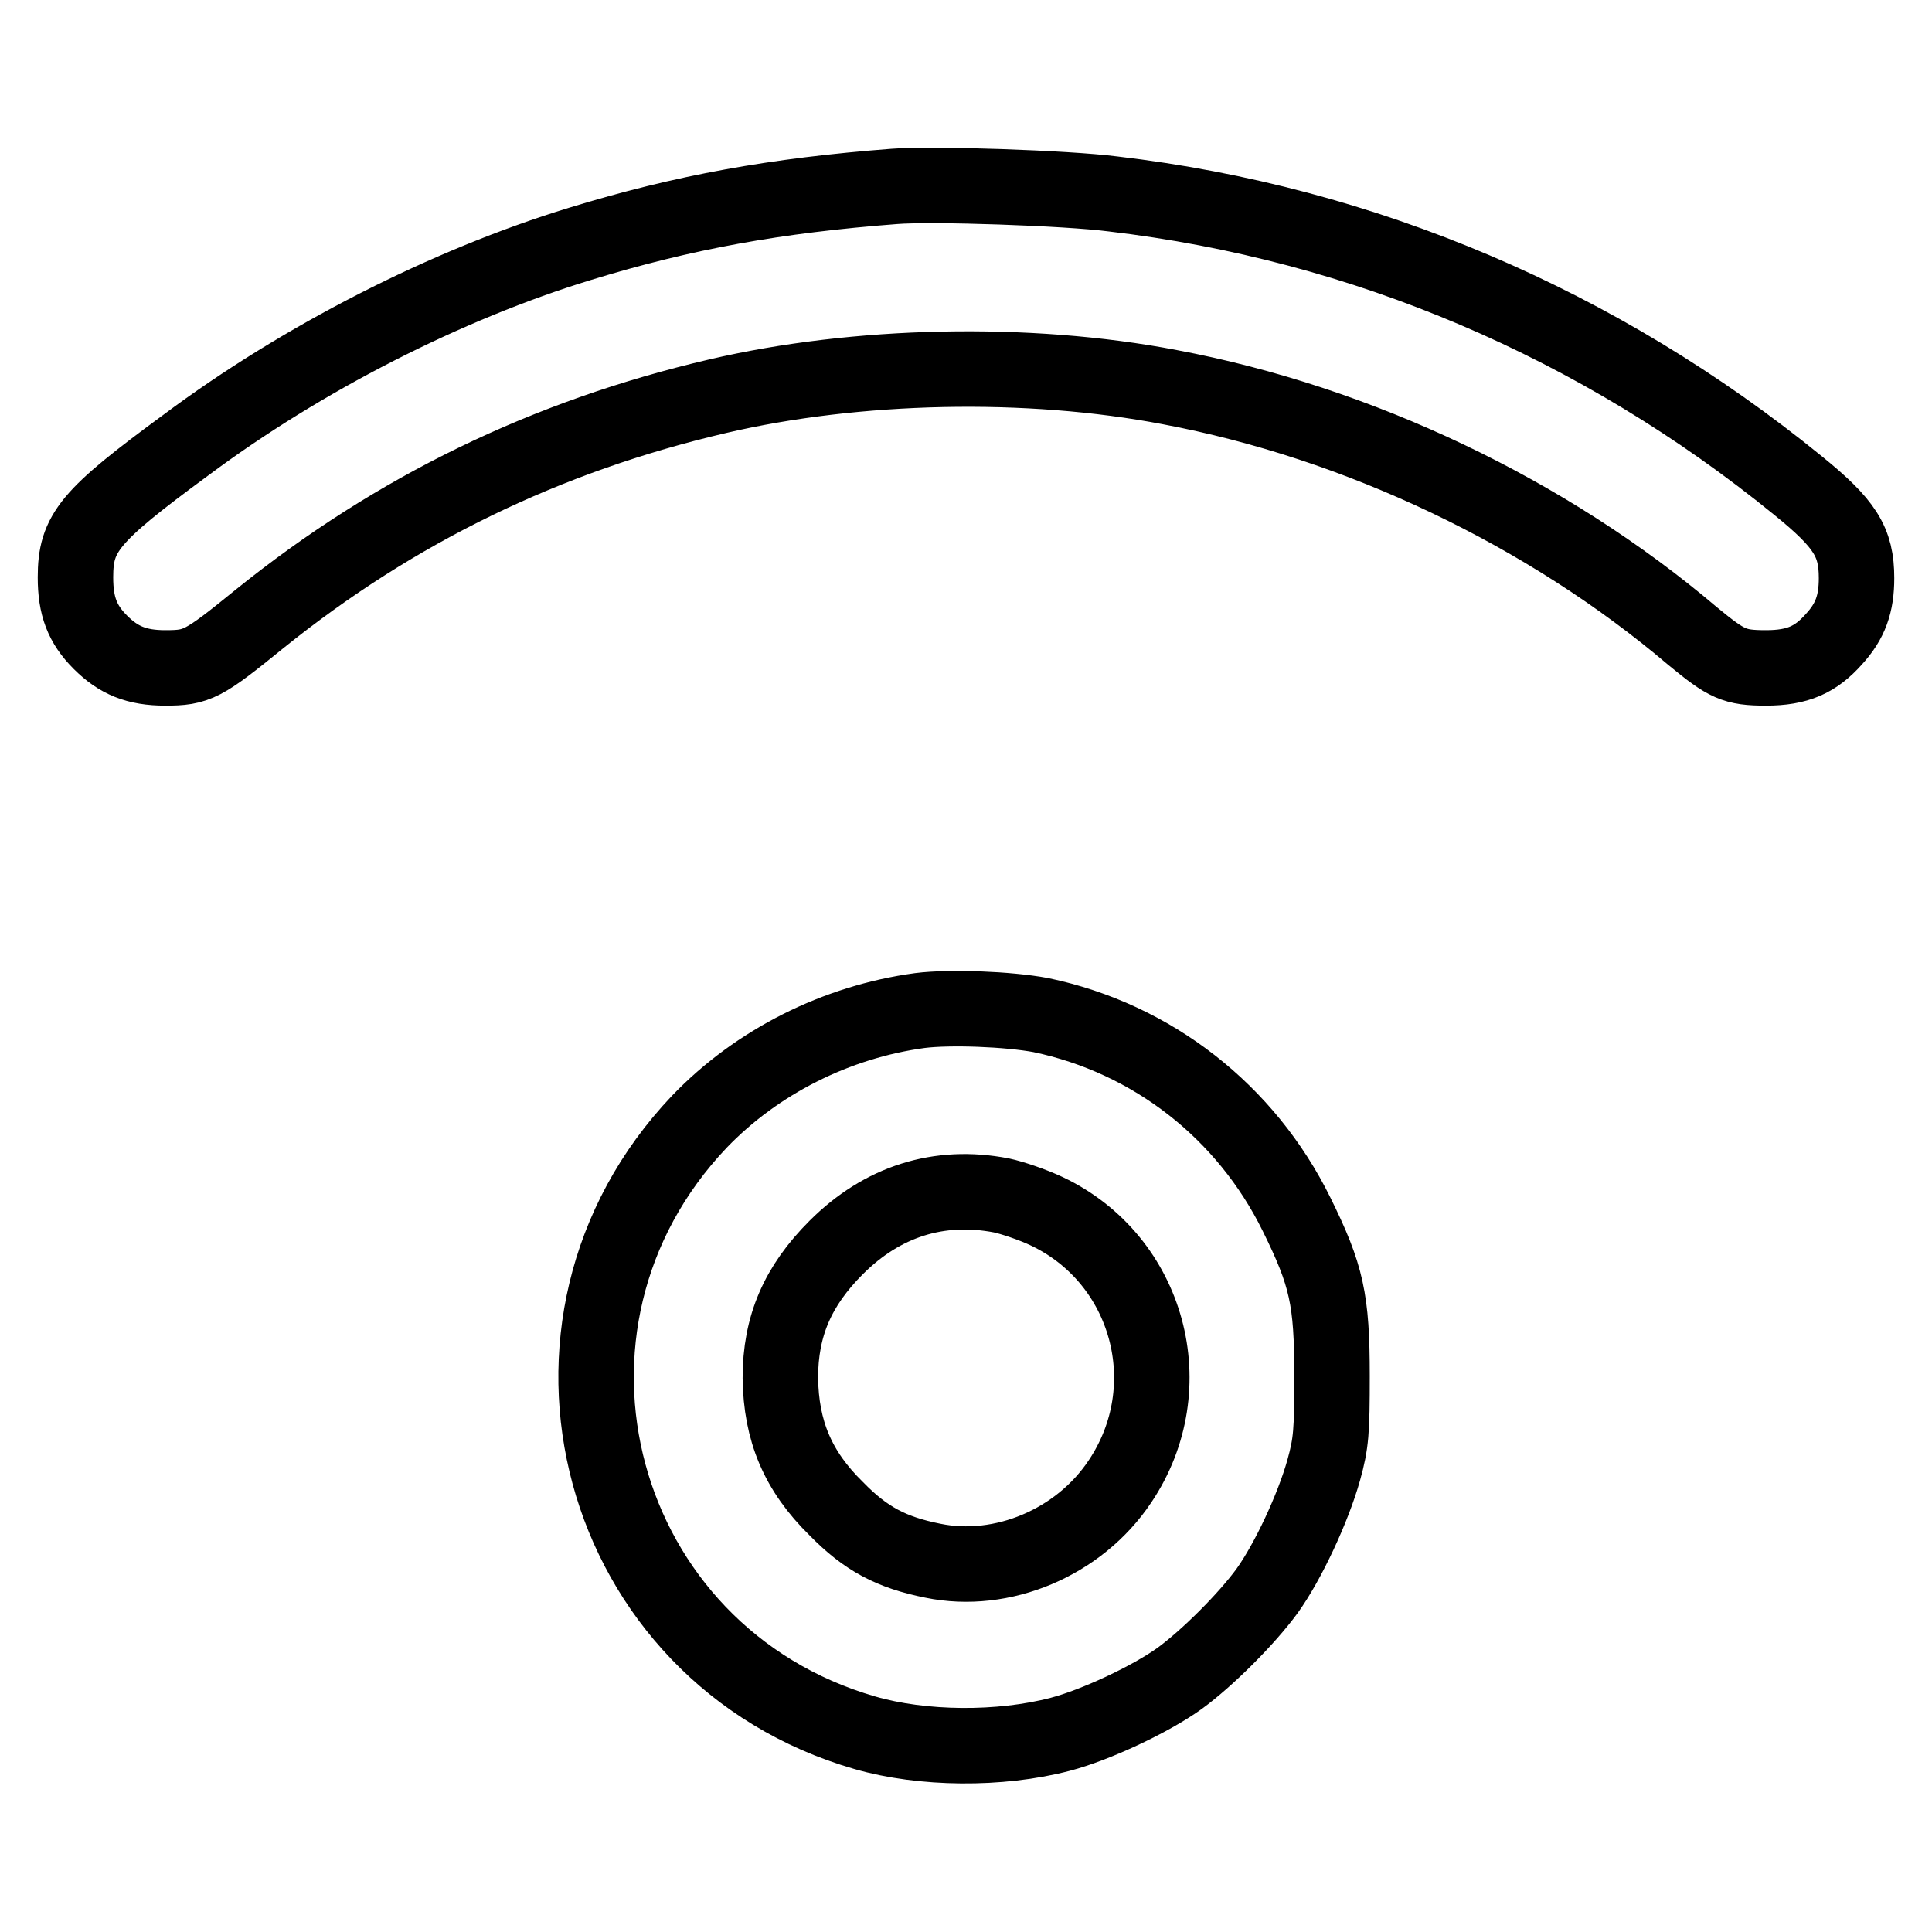
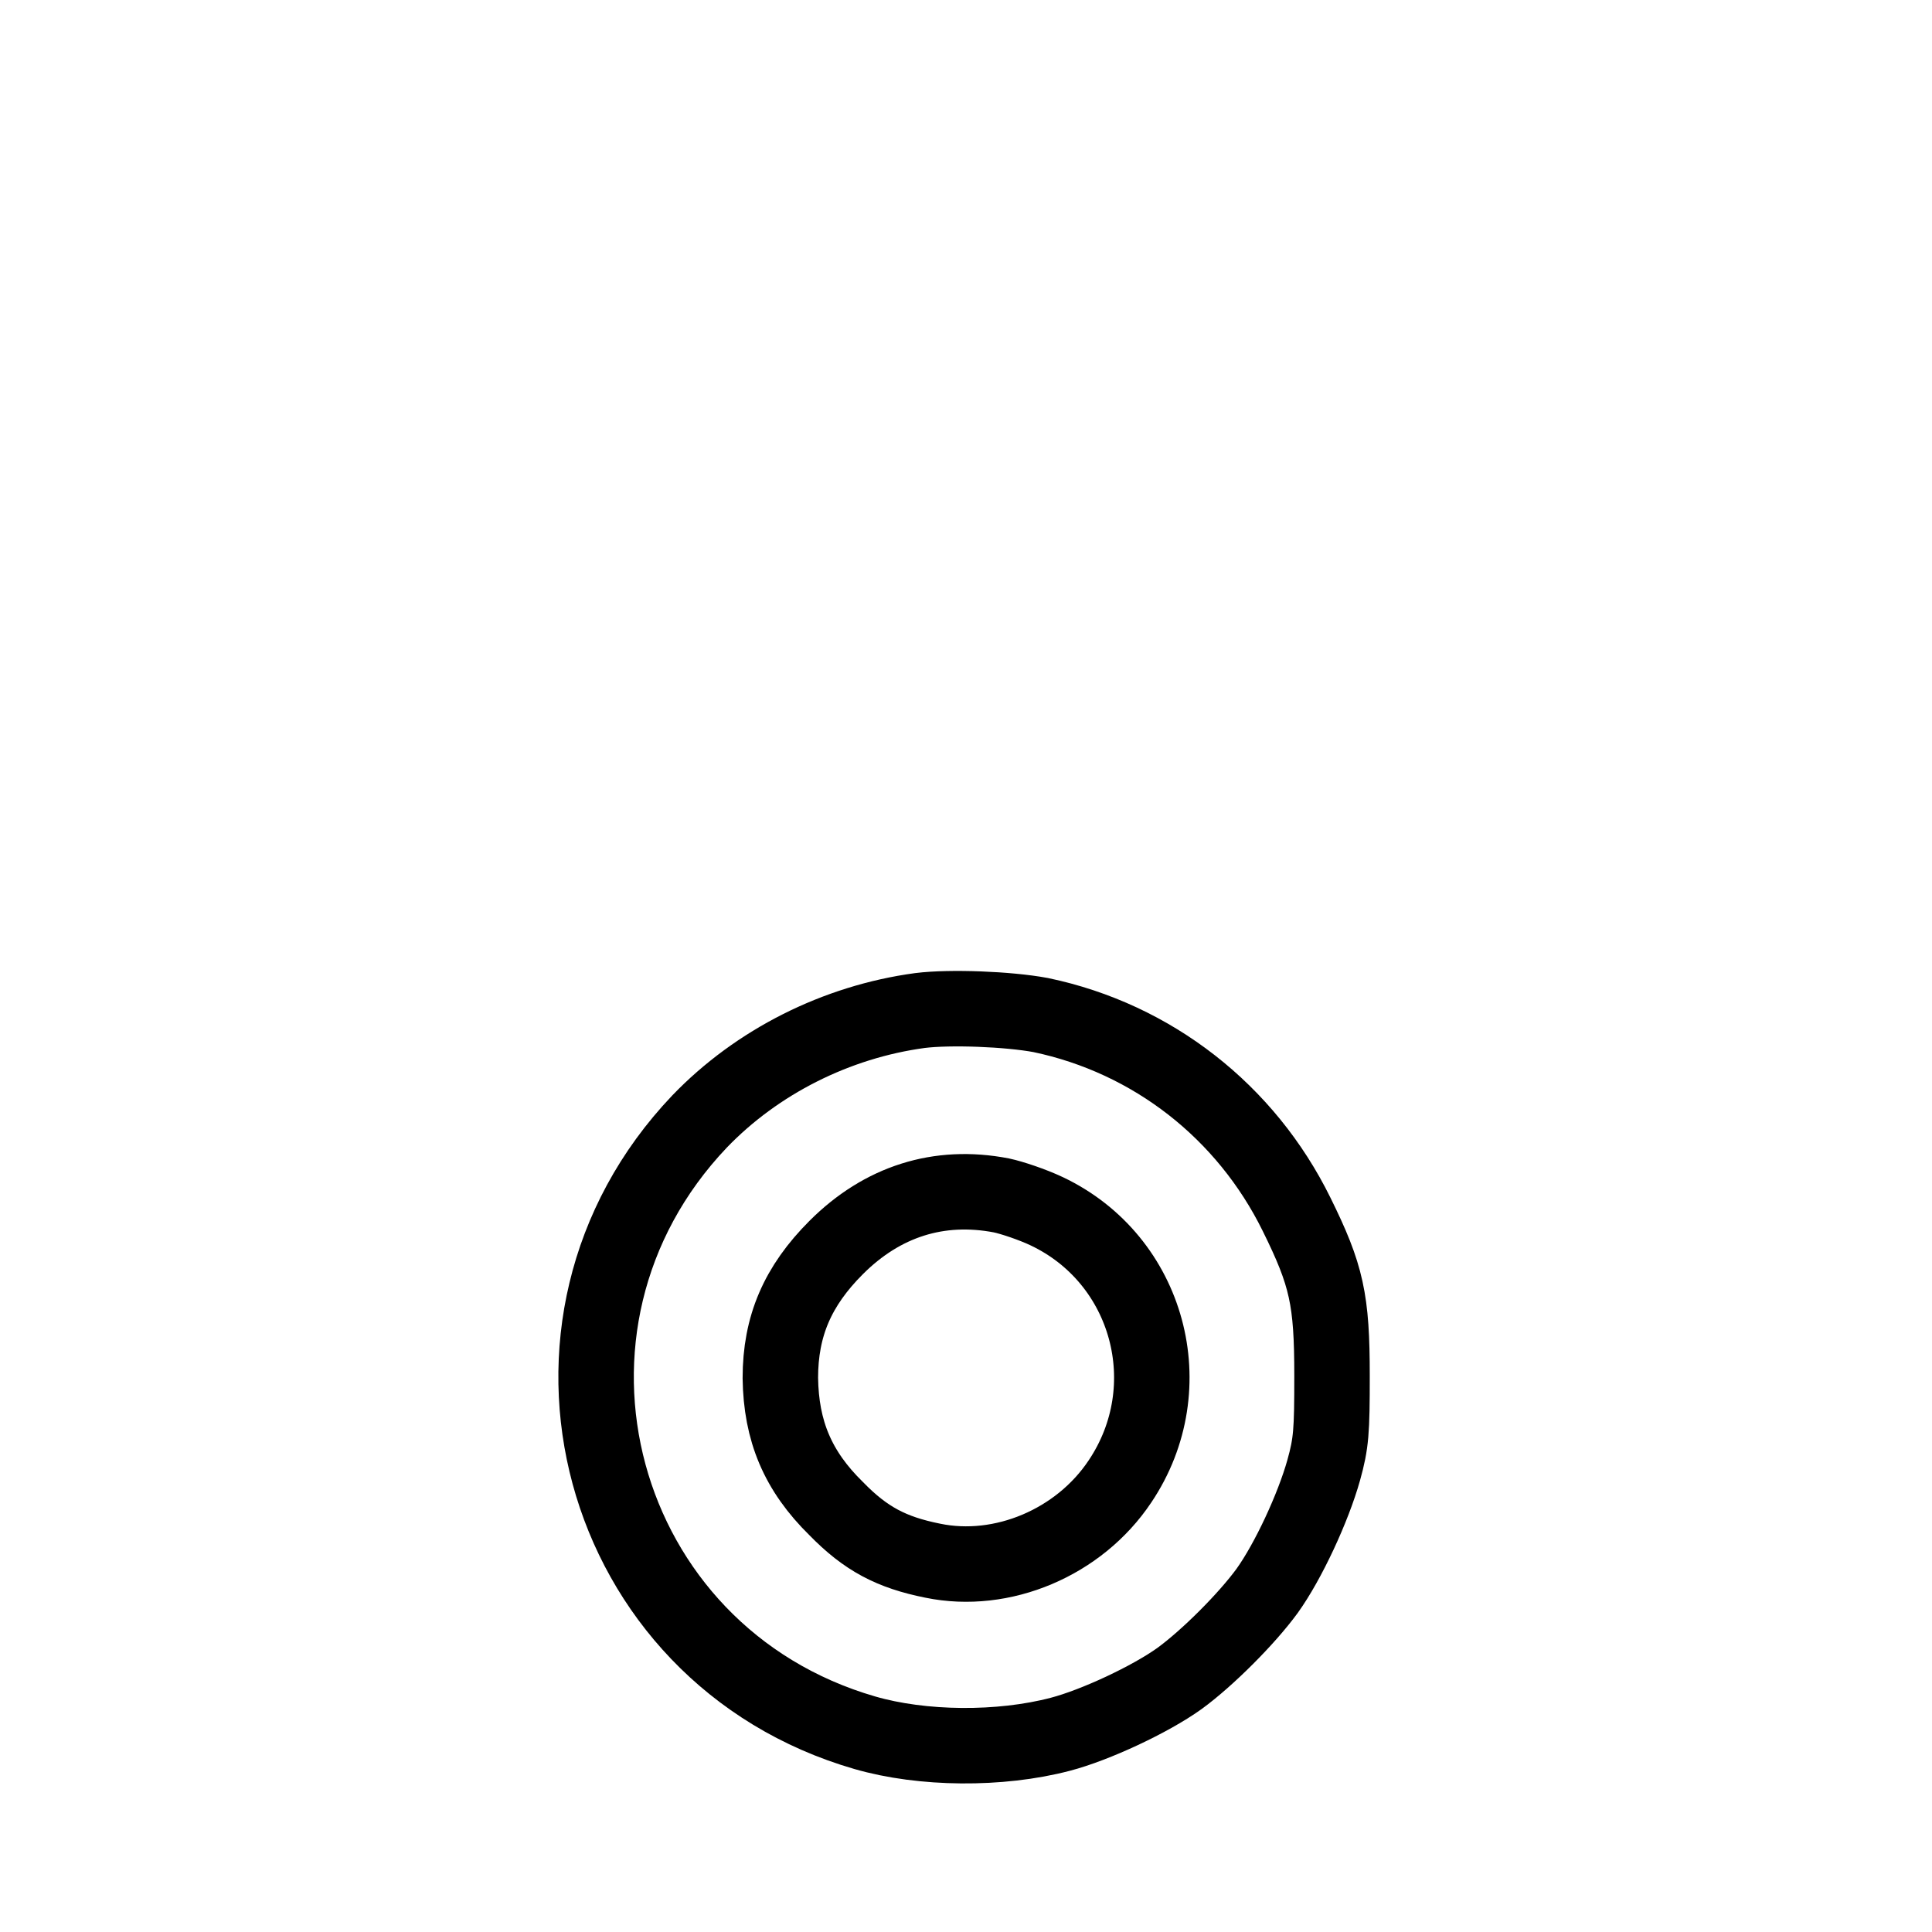
<svg xmlns="http://www.w3.org/2000/svg" version="1.1" x="0px" y="0px" viewBox="0 0 256 256" enable-background="new 0 0 256 256" xml:space="preserve">
  <g>
    <g>
      <g>
-         <path stroke-width="10" fill-opacity="0" stroke="#000000" d="M118.5,24.7c-15.7,1.2-27.9,3.4-41.6,7.6c-17.7,5.4-36.9,15.2-52.3,26.7C11.8,68.4,10,70.6,10,76.5c0,3.8,0.9,6.2,3.3,8.6c2.4,2.4,4.8,3.4,8.6,3.4c4.2,0,5-0.4,12.5-6.5c18-14.5,38-24.2,60.7-29.5c18.4-4.3,41.1-4.8,59.9-1.2C180,56,205,67.9,224.3,84.3c4.5,3.7,5.5,4.2,9.7,4.2s6.6-1.1,9-3.8c2.2-2.4,3-4.7,3-8.1c0-4.8-1.5-7.2-7.8-12.3c-26.3-21.4-57.5-34.7-90.7-38.6C141.3,24.9,123.4,24.3,118.5,24.7z" />
        <path stroke-width="10" fill-opacity="0" stroke="#000000" d="M121.9,133.9c-11.1,1.5-21.6,6.8-29.2,14.7c-25.6,26.9-13.7,70.7,21.9,81c7.6,2.2,17.9,2.3,25.9,0.2c4.6-1.2,11.9-4.6,15.8-7.4c3.7-2.7,8.9-7.9,11.6-11.6c2.8-3.9,6.1-11,7.5-16c1-3.6,1.1-5.1,1.1-12.5c0-10.1-0.7-13.3-4.7-21.4c-6.7-13.6-19.1-23.3-33.9-26.4C133.6,133.7,125.9,133.4,121.9,133.9z M132.7,158.4c1.4,0.3,4.1,1.2,6,2.1c13.5,6.4,18.1,23.3,9.7,35.8c-5.4,8.1-15.6,12.4-24.8,10.5c-5.5-1.1-8.9-2.9-12.8-6.9c-5.1-5-7.3-10.3-7.4-17.3c0-6.9,2.3-12.2,7.4-17.3C116.9,159.2,124.4,156.8,132.7,158.4z" />
      </g>
    </g>
  </g>
</svg>